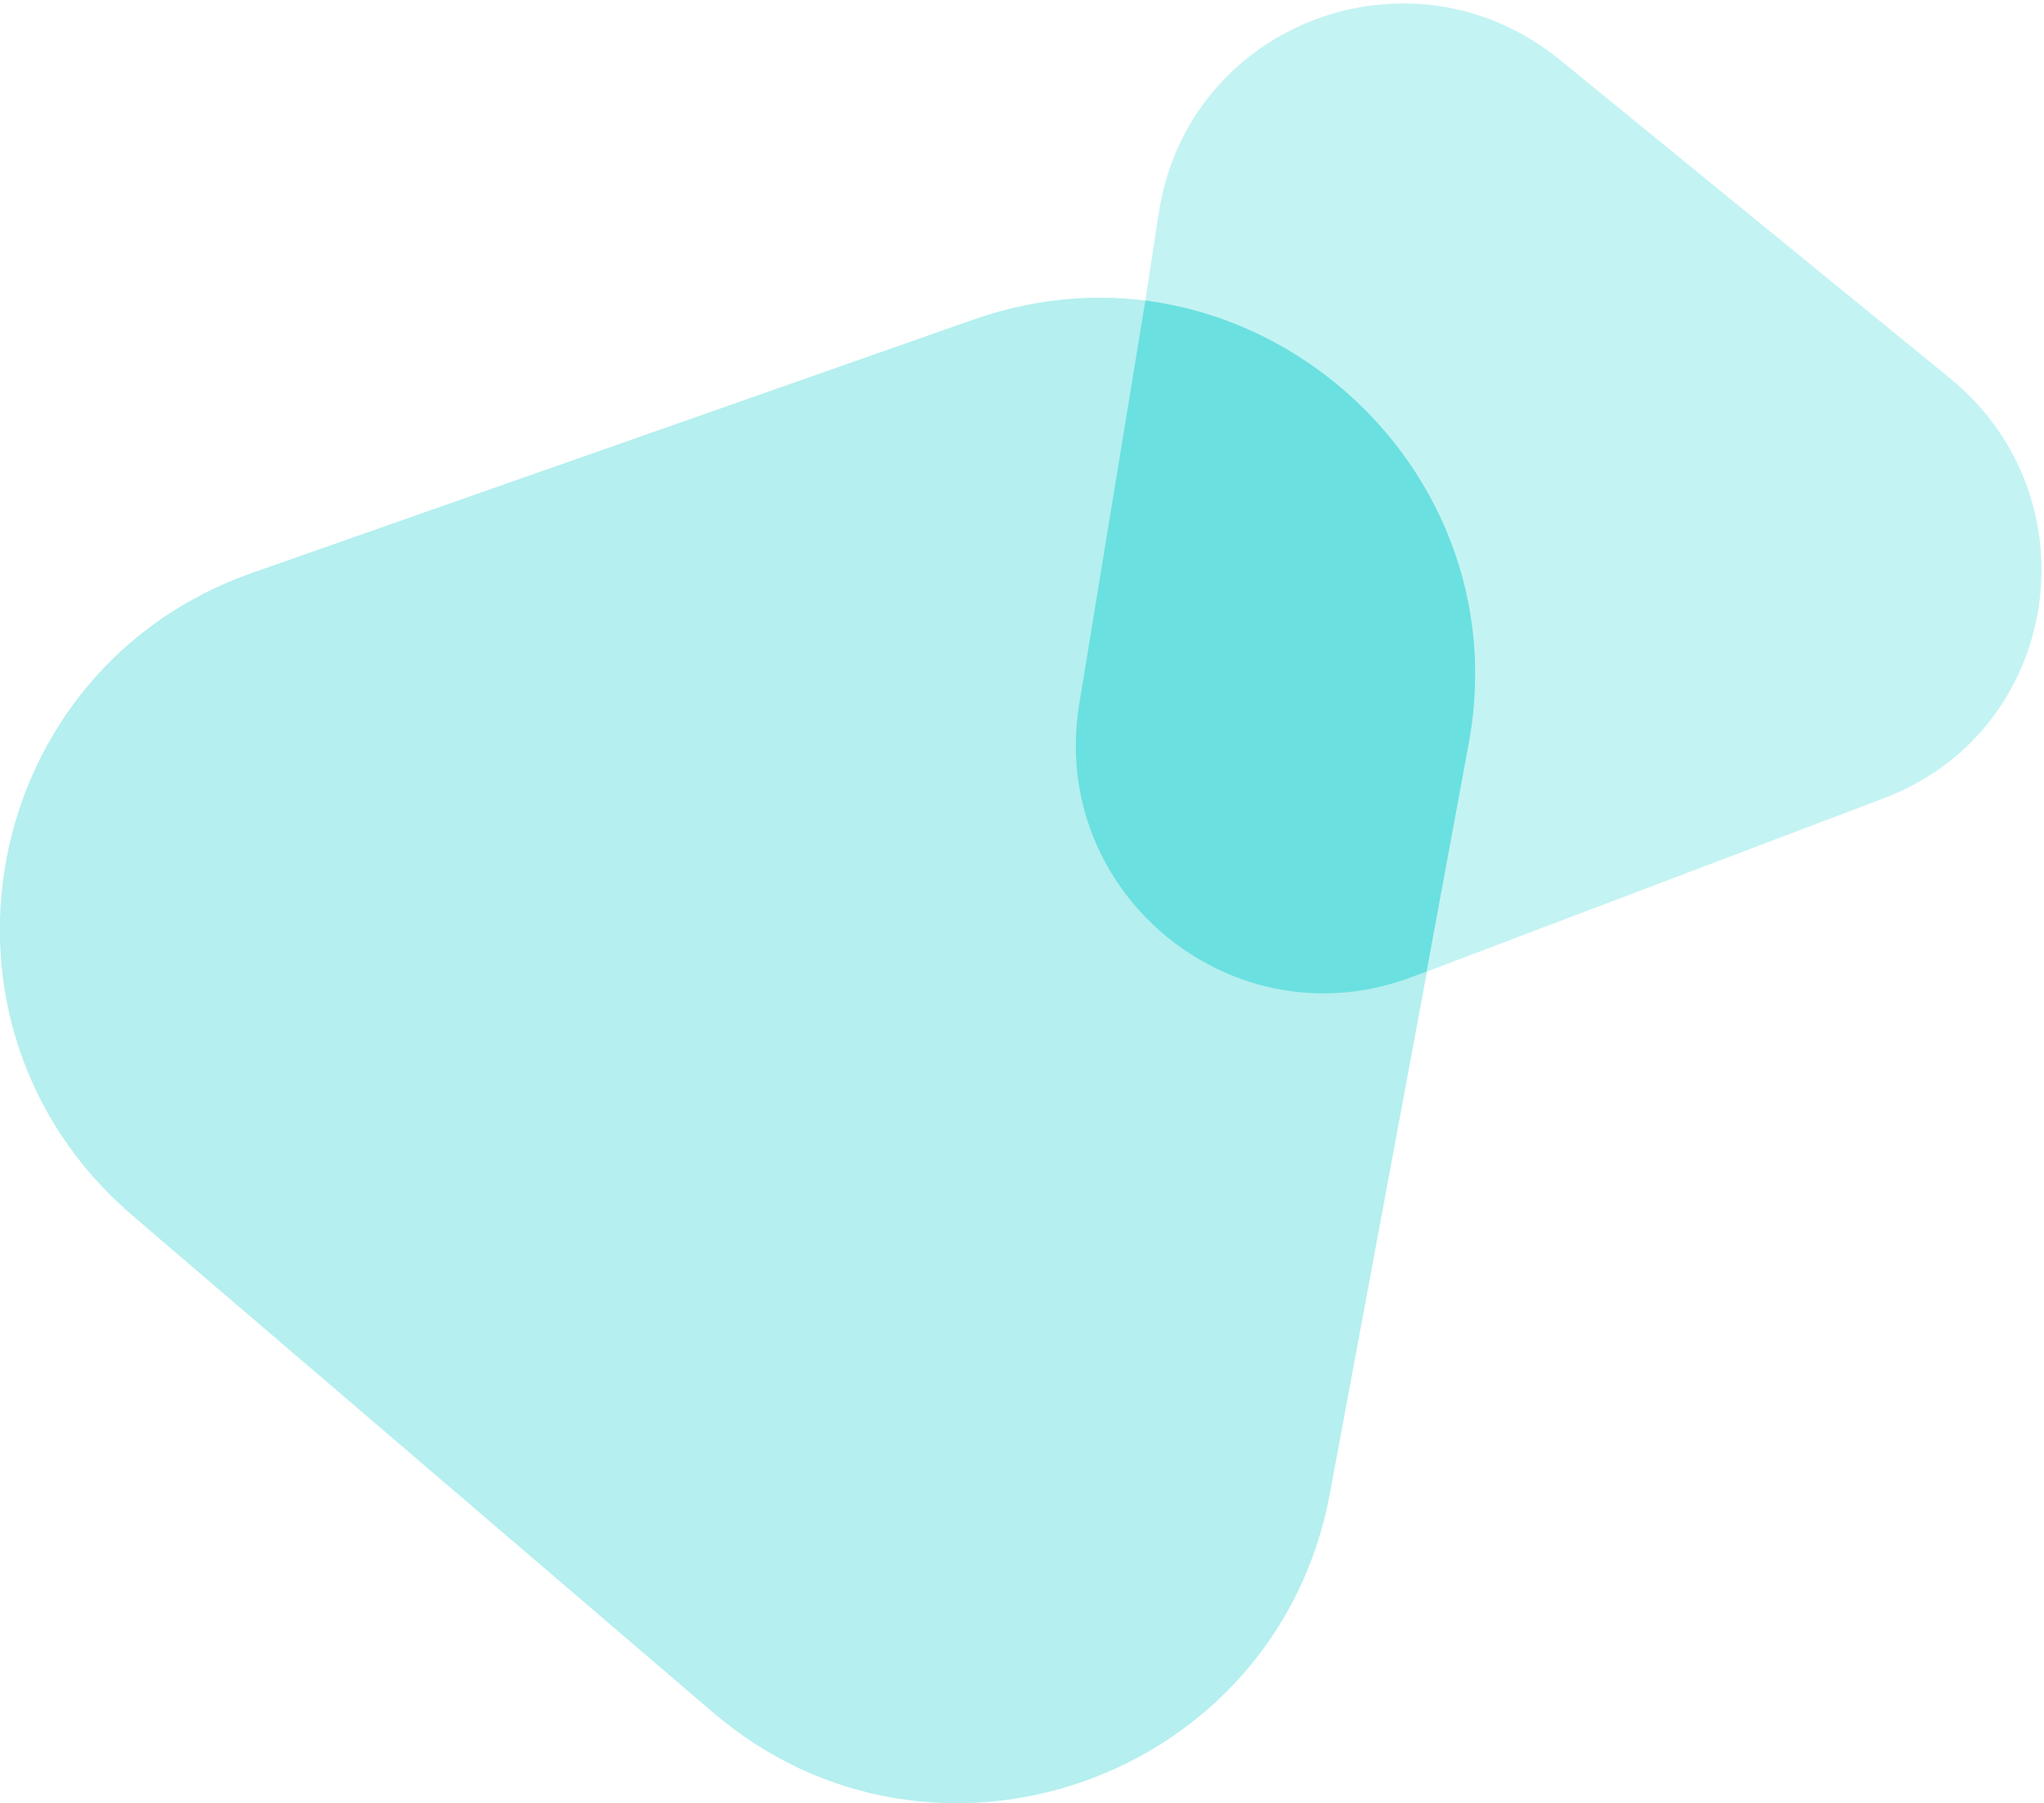
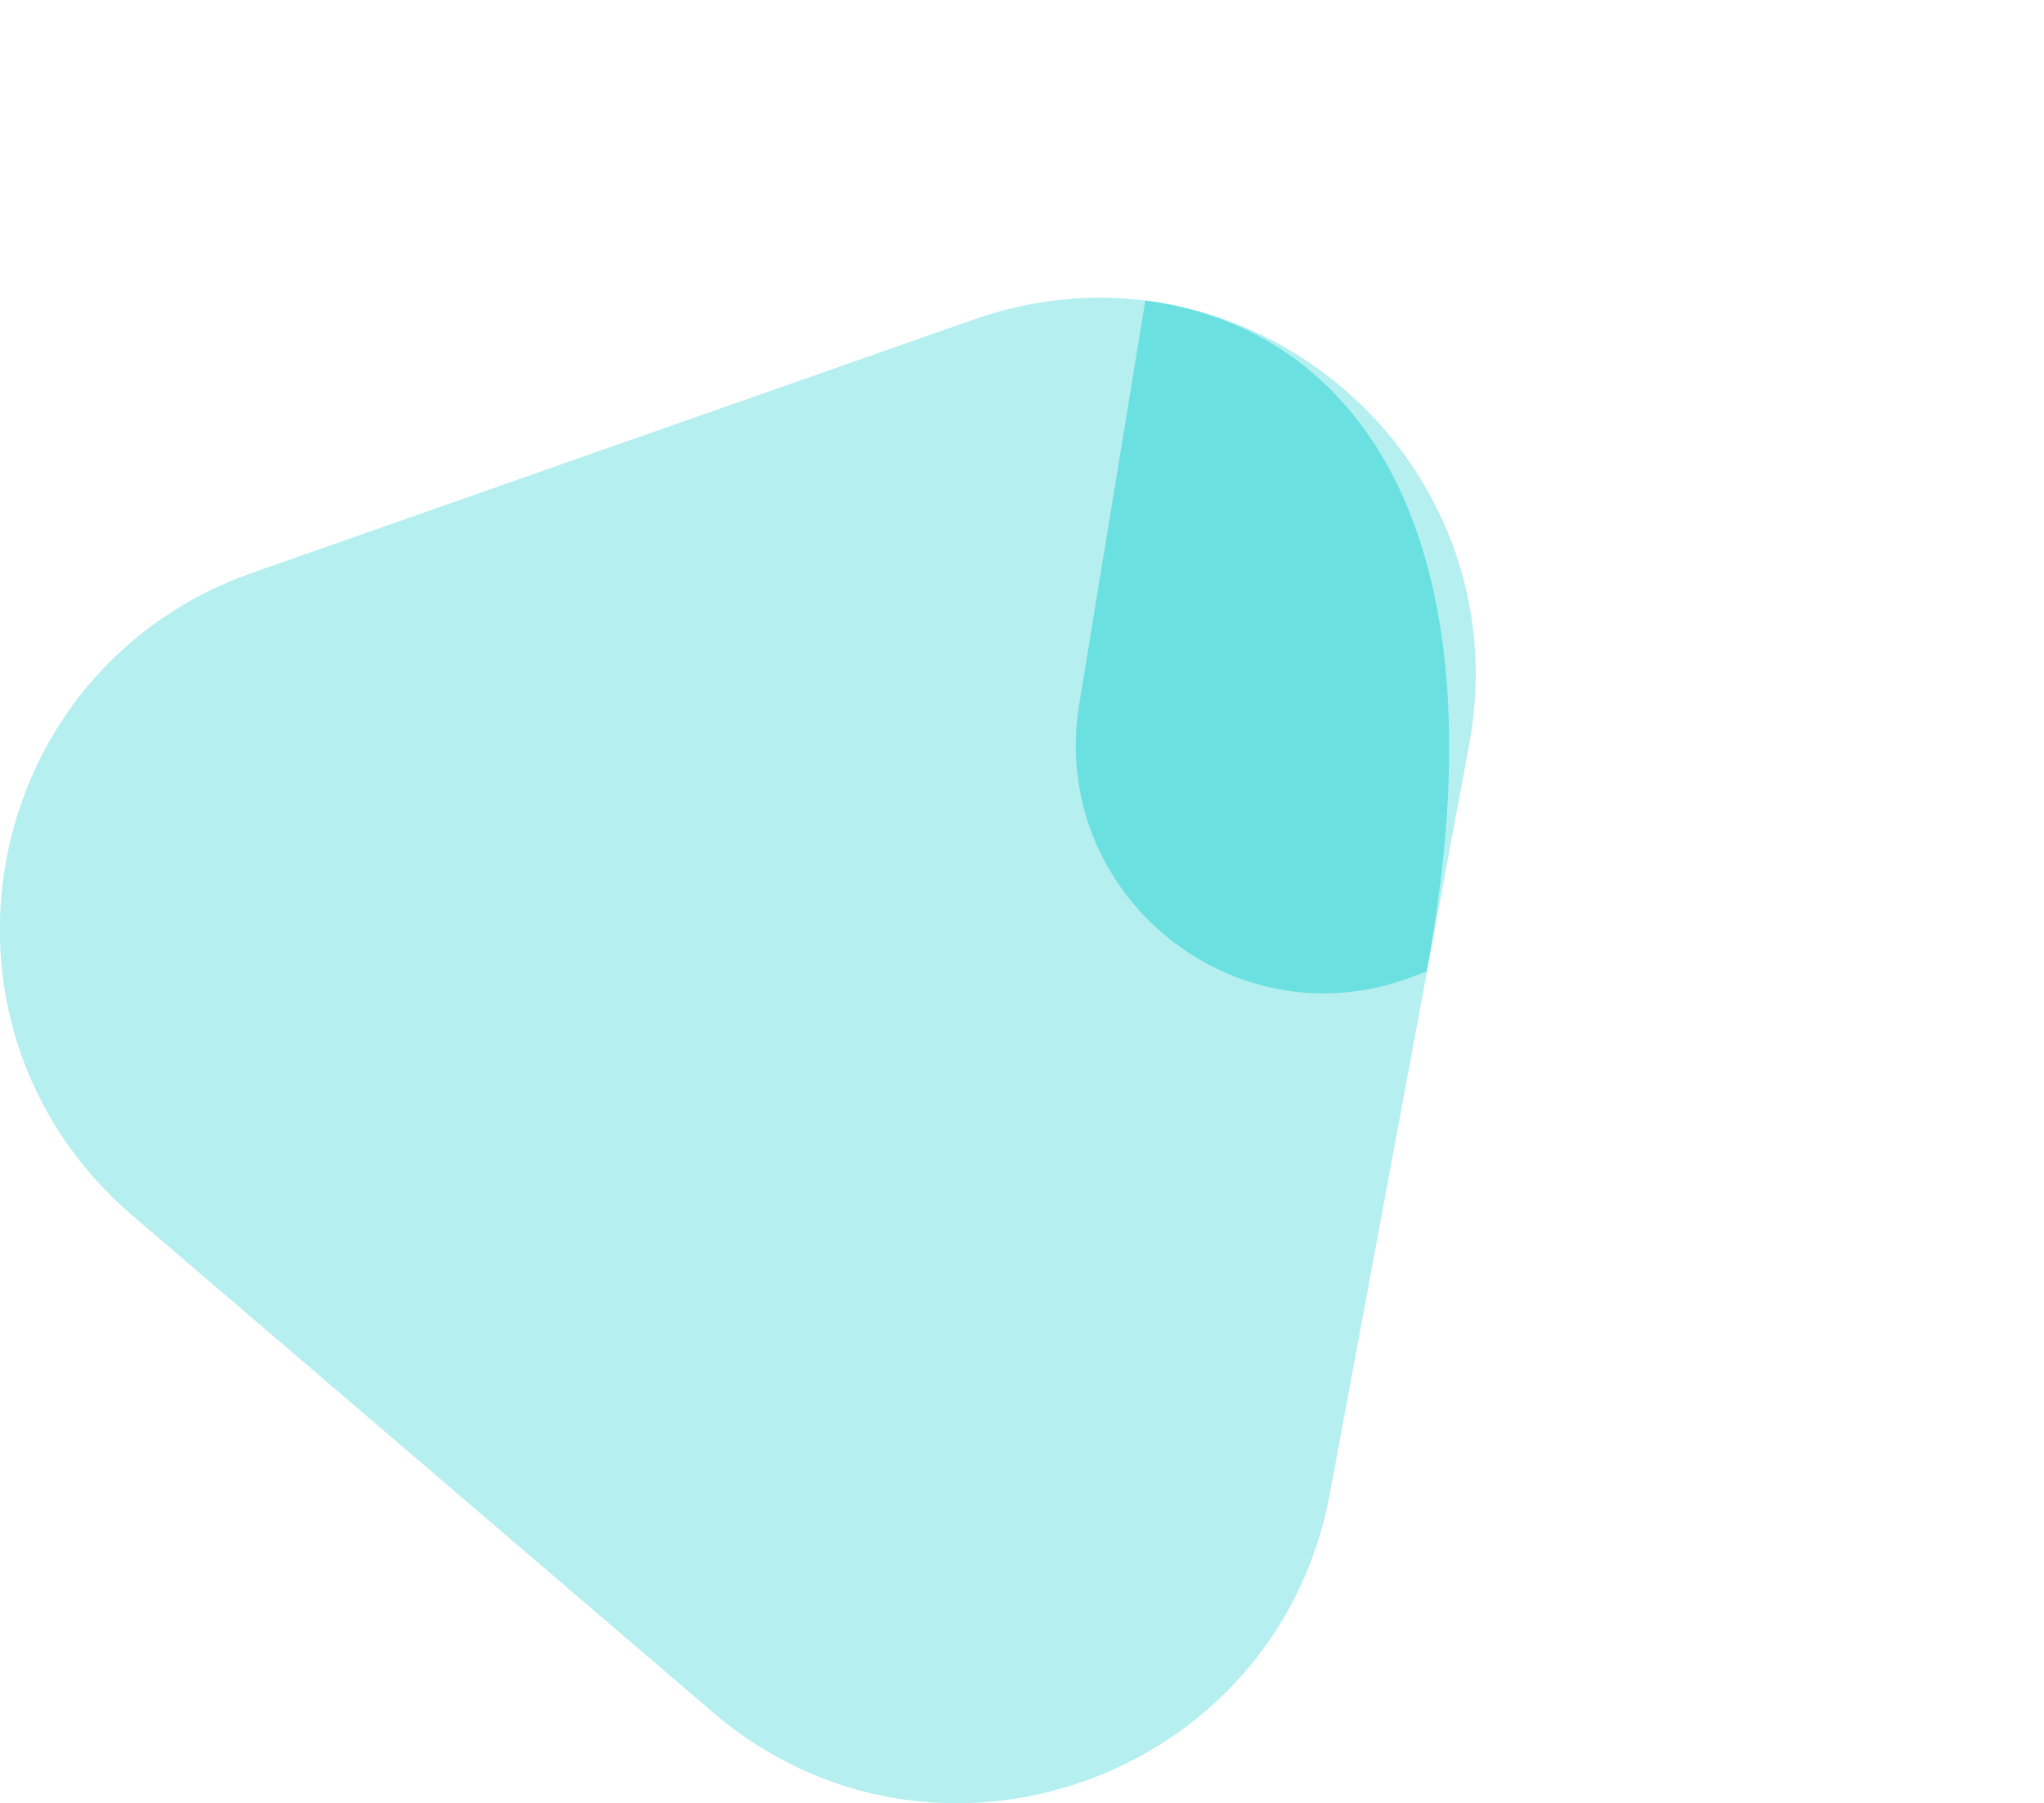
<svg xmlns="http://www.w3.org/2000/svg" version="1.1" id="Layer_1" x="0px" y="0px" viewBox="0 0 117 103.2" style="enable-background:new 0 0 117 103.2;" xml:space="preserve">
  <style type="text/css">
	.st0{fill:#B5EFEF;}
	.st1{fill:#C4F3F3;}
	.st2{fill:#6BE0E0;}
</style>
  <path class="st0" d="M55.7,18.3L14.4,32.8C-1.2,38.3-5.1,58.6,7.5,69.5L40.8,98c12.6,10.8,32.2,3.9,35.3-12.4l8-43  C87.1,26.29,71.4,12.76,55.7,18.3z" />
-   <path class="st1" d="M111.57,21.61l-22.3-18.2c-8.5-6.9-21.23-2.09-22.93,8.71l-0.8,5.2c11.7,1.5,20.83,12.59,18.53,25.29l-2.4,13  l26.1-9.9C117.97,41.91,120.07,28.51,111.57,21.61z" />
-   <path class="st2" d="M65.56,17.2l-3.8,23.2c-1.7,10.8,8.9,19.4,19.1,15.5l0.8-0.3l2.4-13C86.46,29.8,77.16,18.7,65.56,17.2z" />
+   <path class="st2" d="M65.56,17.2l-3.8,23.2c-1.7,10.8,8.9,19.4,19.1,15.5l0.8-0.3C86.46,29.8,77.16,18.7,65.56,17.2z" />
</svg>